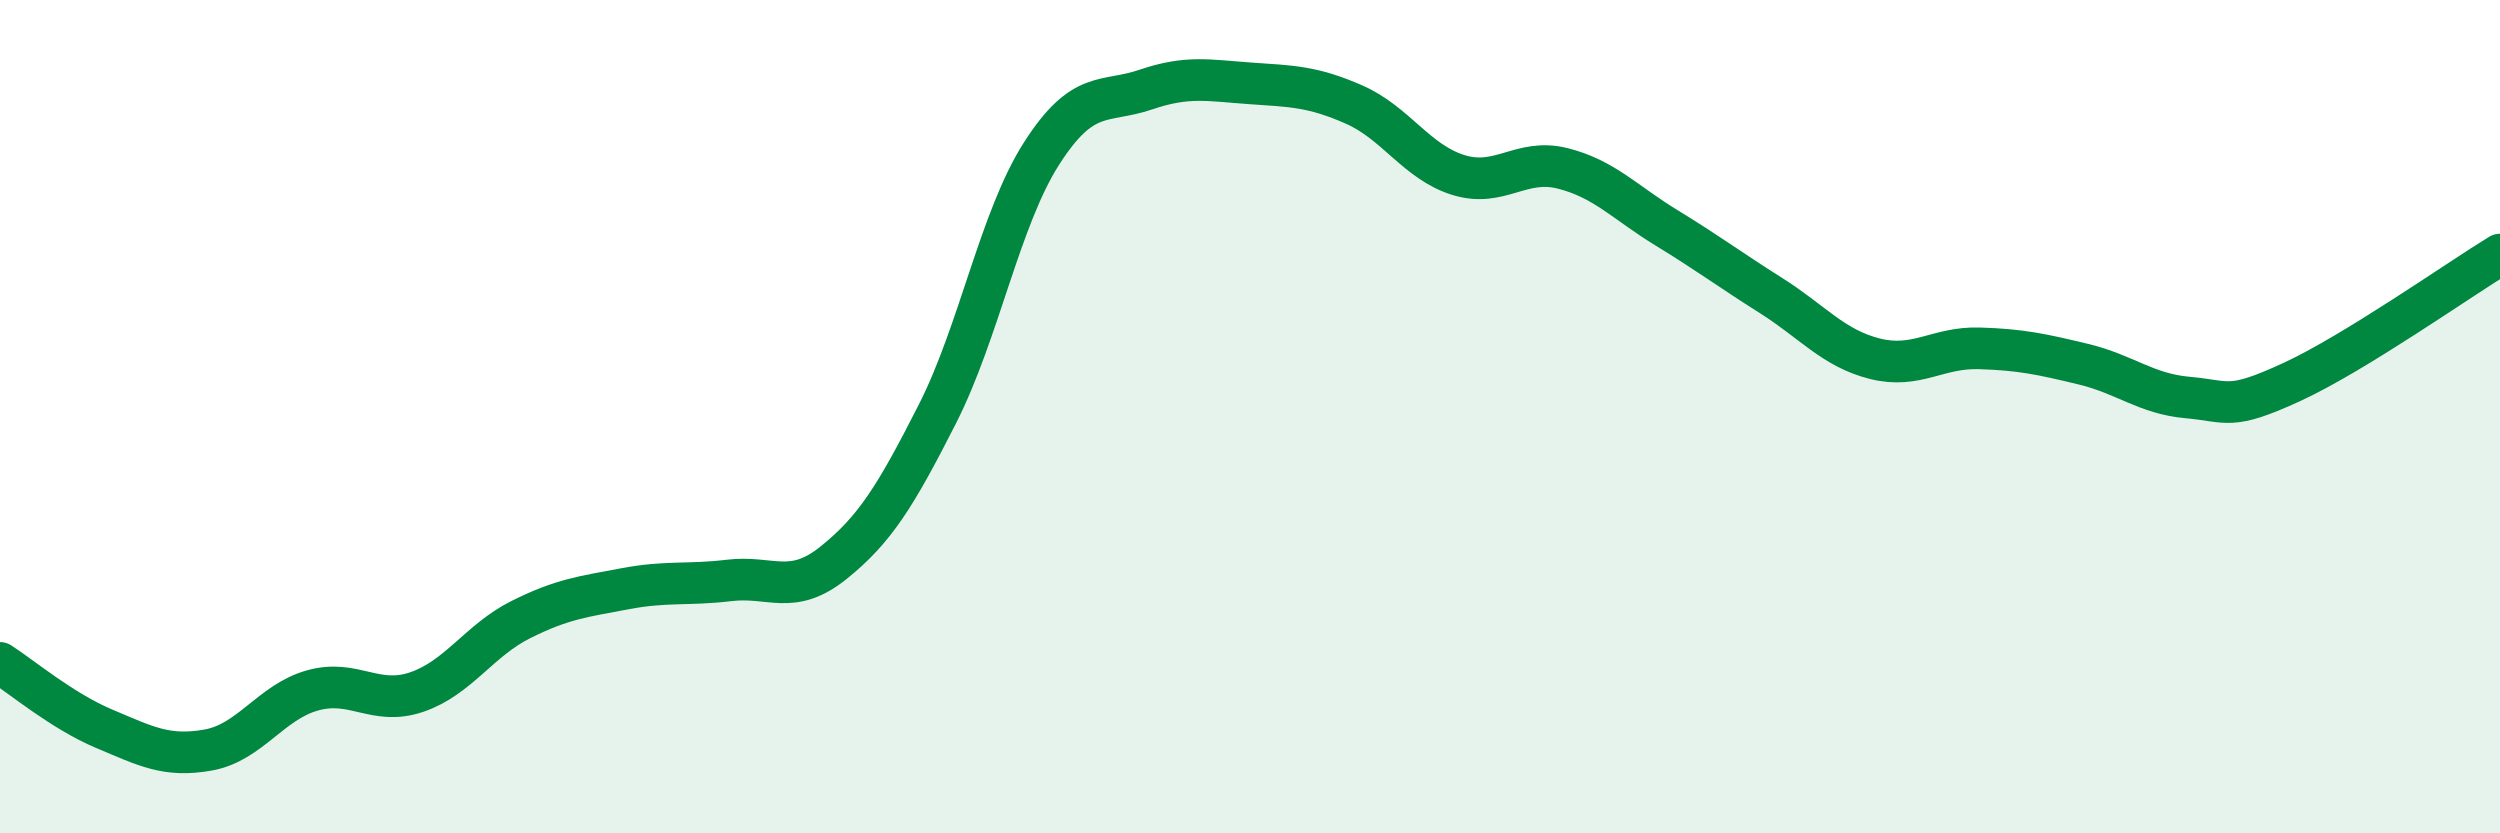
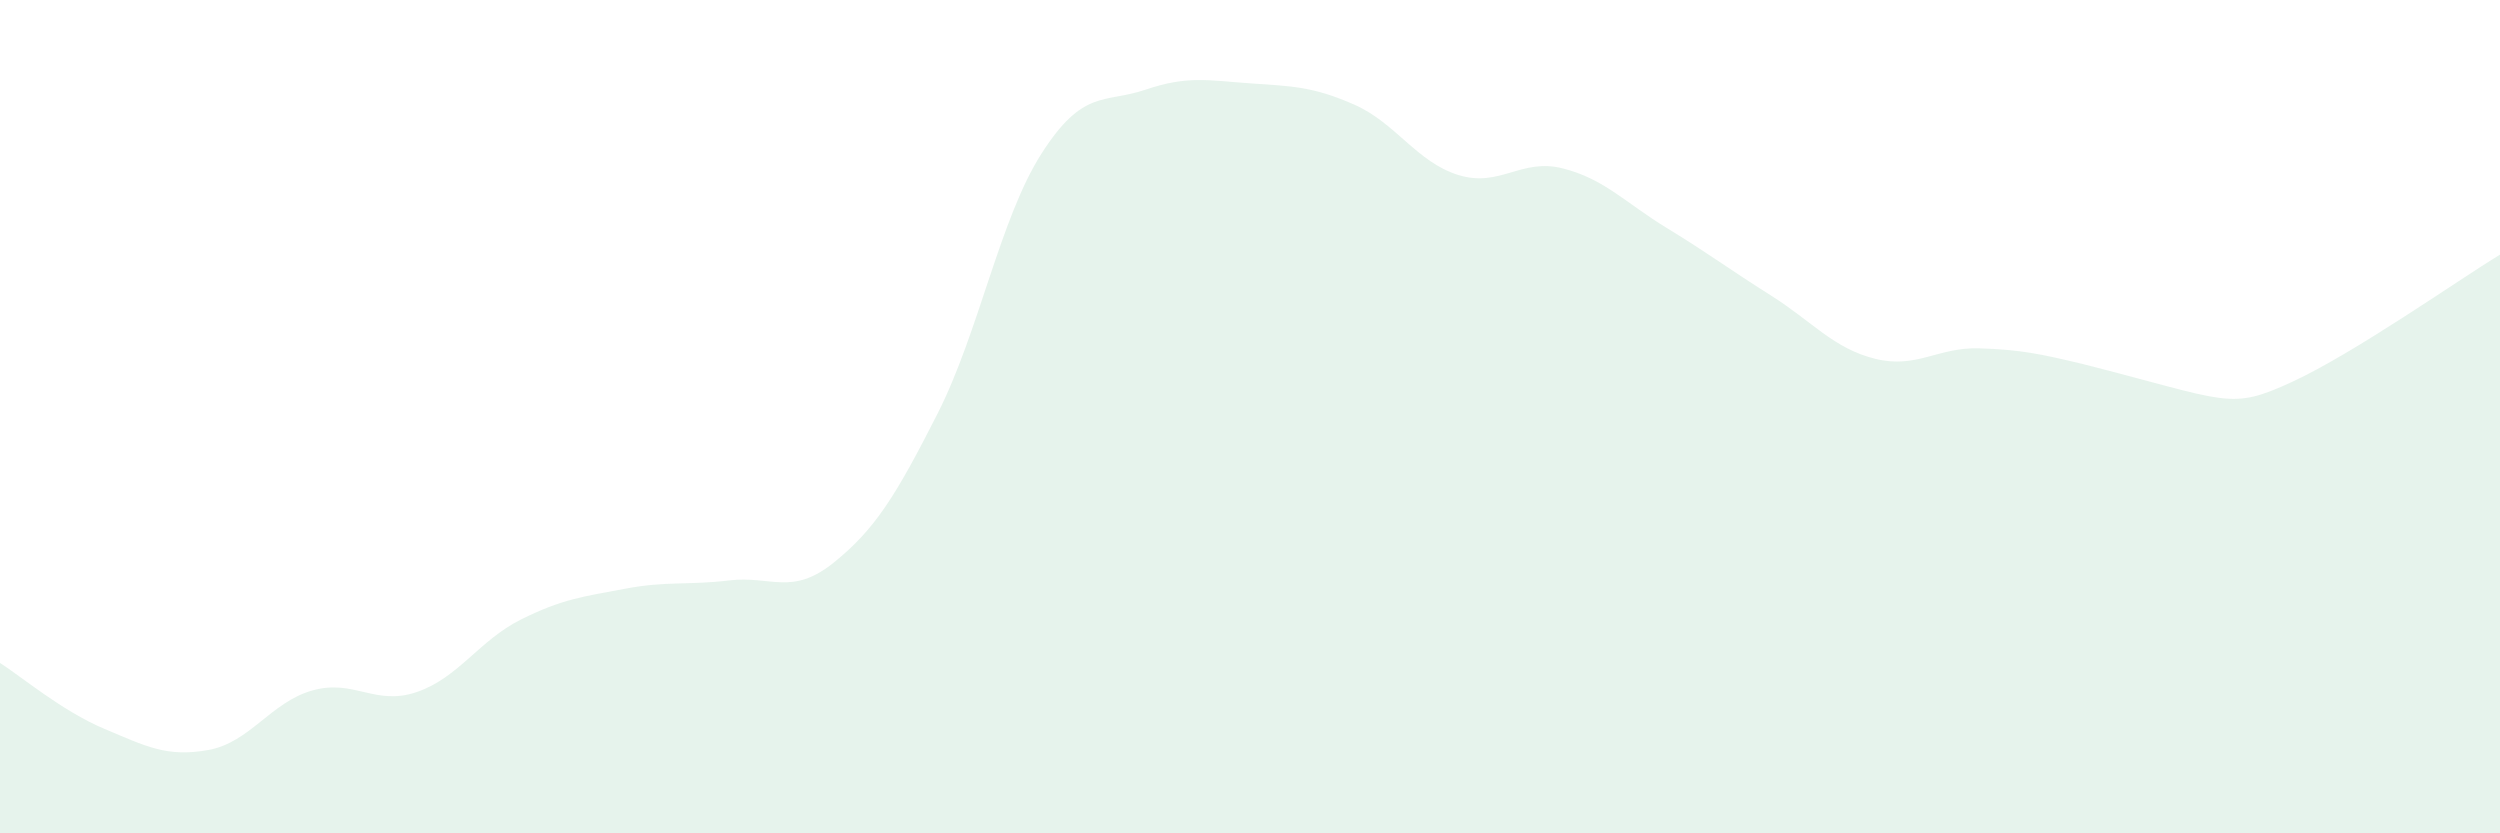
<svg xmlns="http://www.w3.org/2000/svg" width="60" height="20" viewBox="0 0 60 20">
-   <path d="M 0,15.91 C 0.5,16.23 1.5,17.07 2.5,17.49 C 3.5,17.91 4,18.18 5,18 C 6,17.82 6.5,16.85 7.5,16.57 C 8.5,16.29 9,16.95 10,16.61 C 11,16.27 11.5,15.37 12.5,14.87 C 13.5,14.37 14,14.32 15,14.13 C 16,13.94 16.5,14.05 17.5,13.93 C 18.5,13.81 19,14.31 20,13.51 C 21,12.71 21.5,11.9 22.5,9.93 C 23.5,7.96 24,5.24 25,3.68 C 26,2.12 26.5,2.49 27.5,2.15 C 28.5,1.81 29,1.93 30,2 C 31,2.07 31.5,2.07 32.5,2.51 C 33.5,2.95 34,3.89 35,4.2 C 36,4.51 36.5,3.79 37.5,4.04 C 38.5,4.29 39,4.86 40,5.47 C 41,6.08 41.5,6.46 42.5,7.09 C 43.5,7.72 44,8.36 45,8.61 C 46,8.86 46.5,8.33 47.5,8.36 C 48.5,8.39 49,8.5 50,8.74 C 51,8.98 51.5,9.45 52.5,9.54 C 53.5,9.63 53.5,9.86 55,9.17 C 56.5,8.48 59,6.72 60,6.11L60 20L0 20Z" fill="#008740" opacity="0.1" stroke-linecap="round" stroke-linejoin="round" />
-   <path d="M 0,15.91 C 0.5,16.23 1.5,17.07 2.5,17.49 C 3.5,17.91 4,18.18 5,18 C 6,17.82 6.5,16.85 7.5,16.57 C 8.5,16.29 9,16.95 10,16.61 C 11,16.27 11.5,15.37 12.5,14.87 C 13.5,14.37 14,14.32 15,14.13 C 16,13.94 16.5,14.05 17.5,13.93 C 18.5,13.81 19,14.31 20,13.51 C 21,12.71 21.5,11.9 22.5,9.93 C 23.5,7.96 24,5.24 25,3.68 C 26,2.12 26.5,2.49 27.5,2.15 C 28.5,1.81 29,1.93 30,2 C 31,2.07 31.5,2.07 32.5,2.51 C 33.5,2.95 34,3.89 35,4.2 C 36,4.51 36.5,3.79 37.5,4.04 C 38.5,4.29 39,4.86 40,5.47 C 41,6.08 41.5,6.46 42.5,7.09 C 43.5,7.72 44,8.36 45,8.61 C 46,8.86 46.5,8.33 47.5,8.36 C 48.5,8.39 49,8.5 50,8.74 C 51,8.98 51.5,9.45 52.5,9.54 C 53.5,9.63 53.5,9.86 55,9.17 C 56.5,8.48 59,6.72 60,6.11" stroke="#008740" stroke-width="1" fill="none" stroke-linecap="round" stroke-linejoin="round" />
+   <path d="M 0,15.91 C 0.5,16.23 1.5,17.07 2.5,17.49 C 3.5,17.91 4,18.18 5,18 C 6,17.82 6.5,16.85 7.5,16.57 C 8.5,16.29 9,16.95 10,16.61 C 11,16.27 11.5,15.37 12.5,14.87 C 13.5,14.37 14,14.32 15,14.13 C 16,13.94 16.5,14.05 17.5,13.93 C 18.5,13.81 19,14.31 20,13.51 C 21,12.71 21.5,11.9 22.5,9.93 C 23.5,7.96 24,5.24 25,3.68 C 26,2.12 26.5,2.49 27.5,2.15 C 28.5,1.81 29,1.93 30,2 C 31,2.07 31.5,2.07 32.5,2.51 C 33.5,2.95 34,3.89 35,4.2 C 36,4.51 36.5,3.79 37.5,4.04 C 38.5,4.29 39,4.86 40,5.47 C 41,6.08 41.5,6.46 42.5,7.09 C 43.5,7.72 44,8.36 45,8.61 C 46,8.86 46.5,8.33 47.5,8.36 C 48.5,8.39 49,8.5 50,8.74 C 53.5,9.63 53.5,9.86 55,9.17 C 56.5,8.48 59,6.72 60,6.11L60 20L0 20Z" fill="#008740" opacity="0.1" stroke-linecap="round" stroke-linejoin="round" />
</svg>